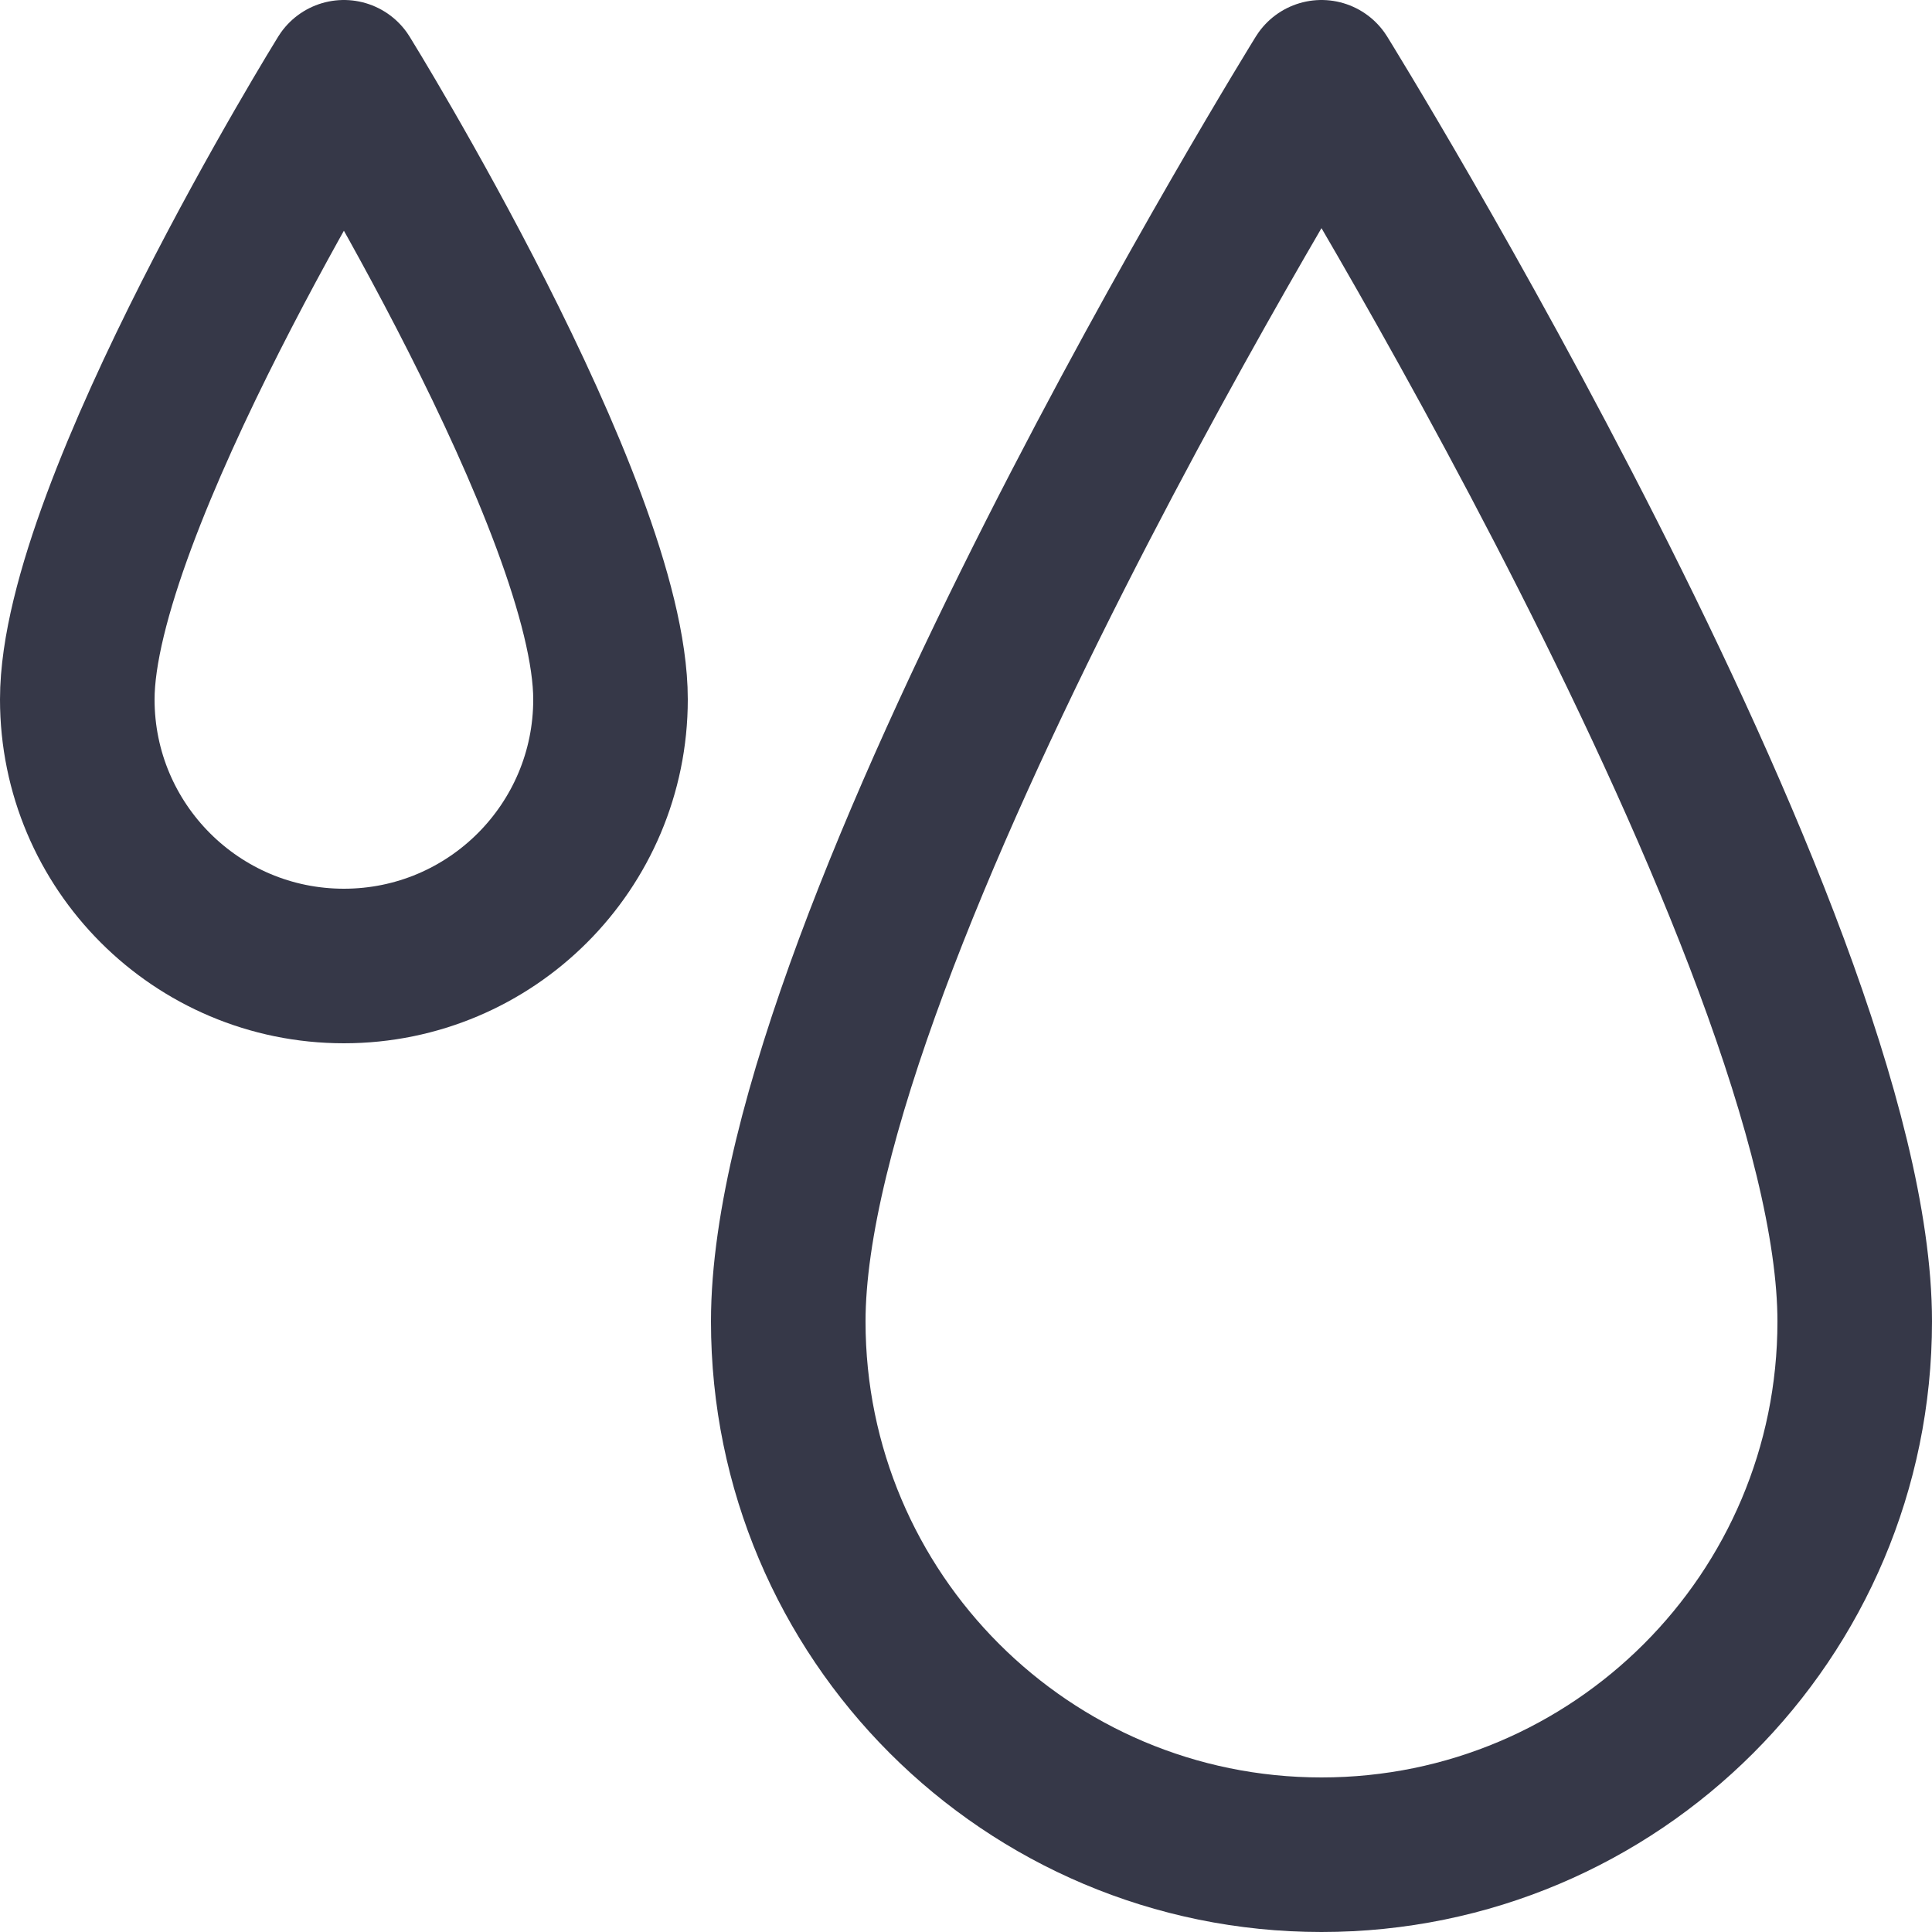
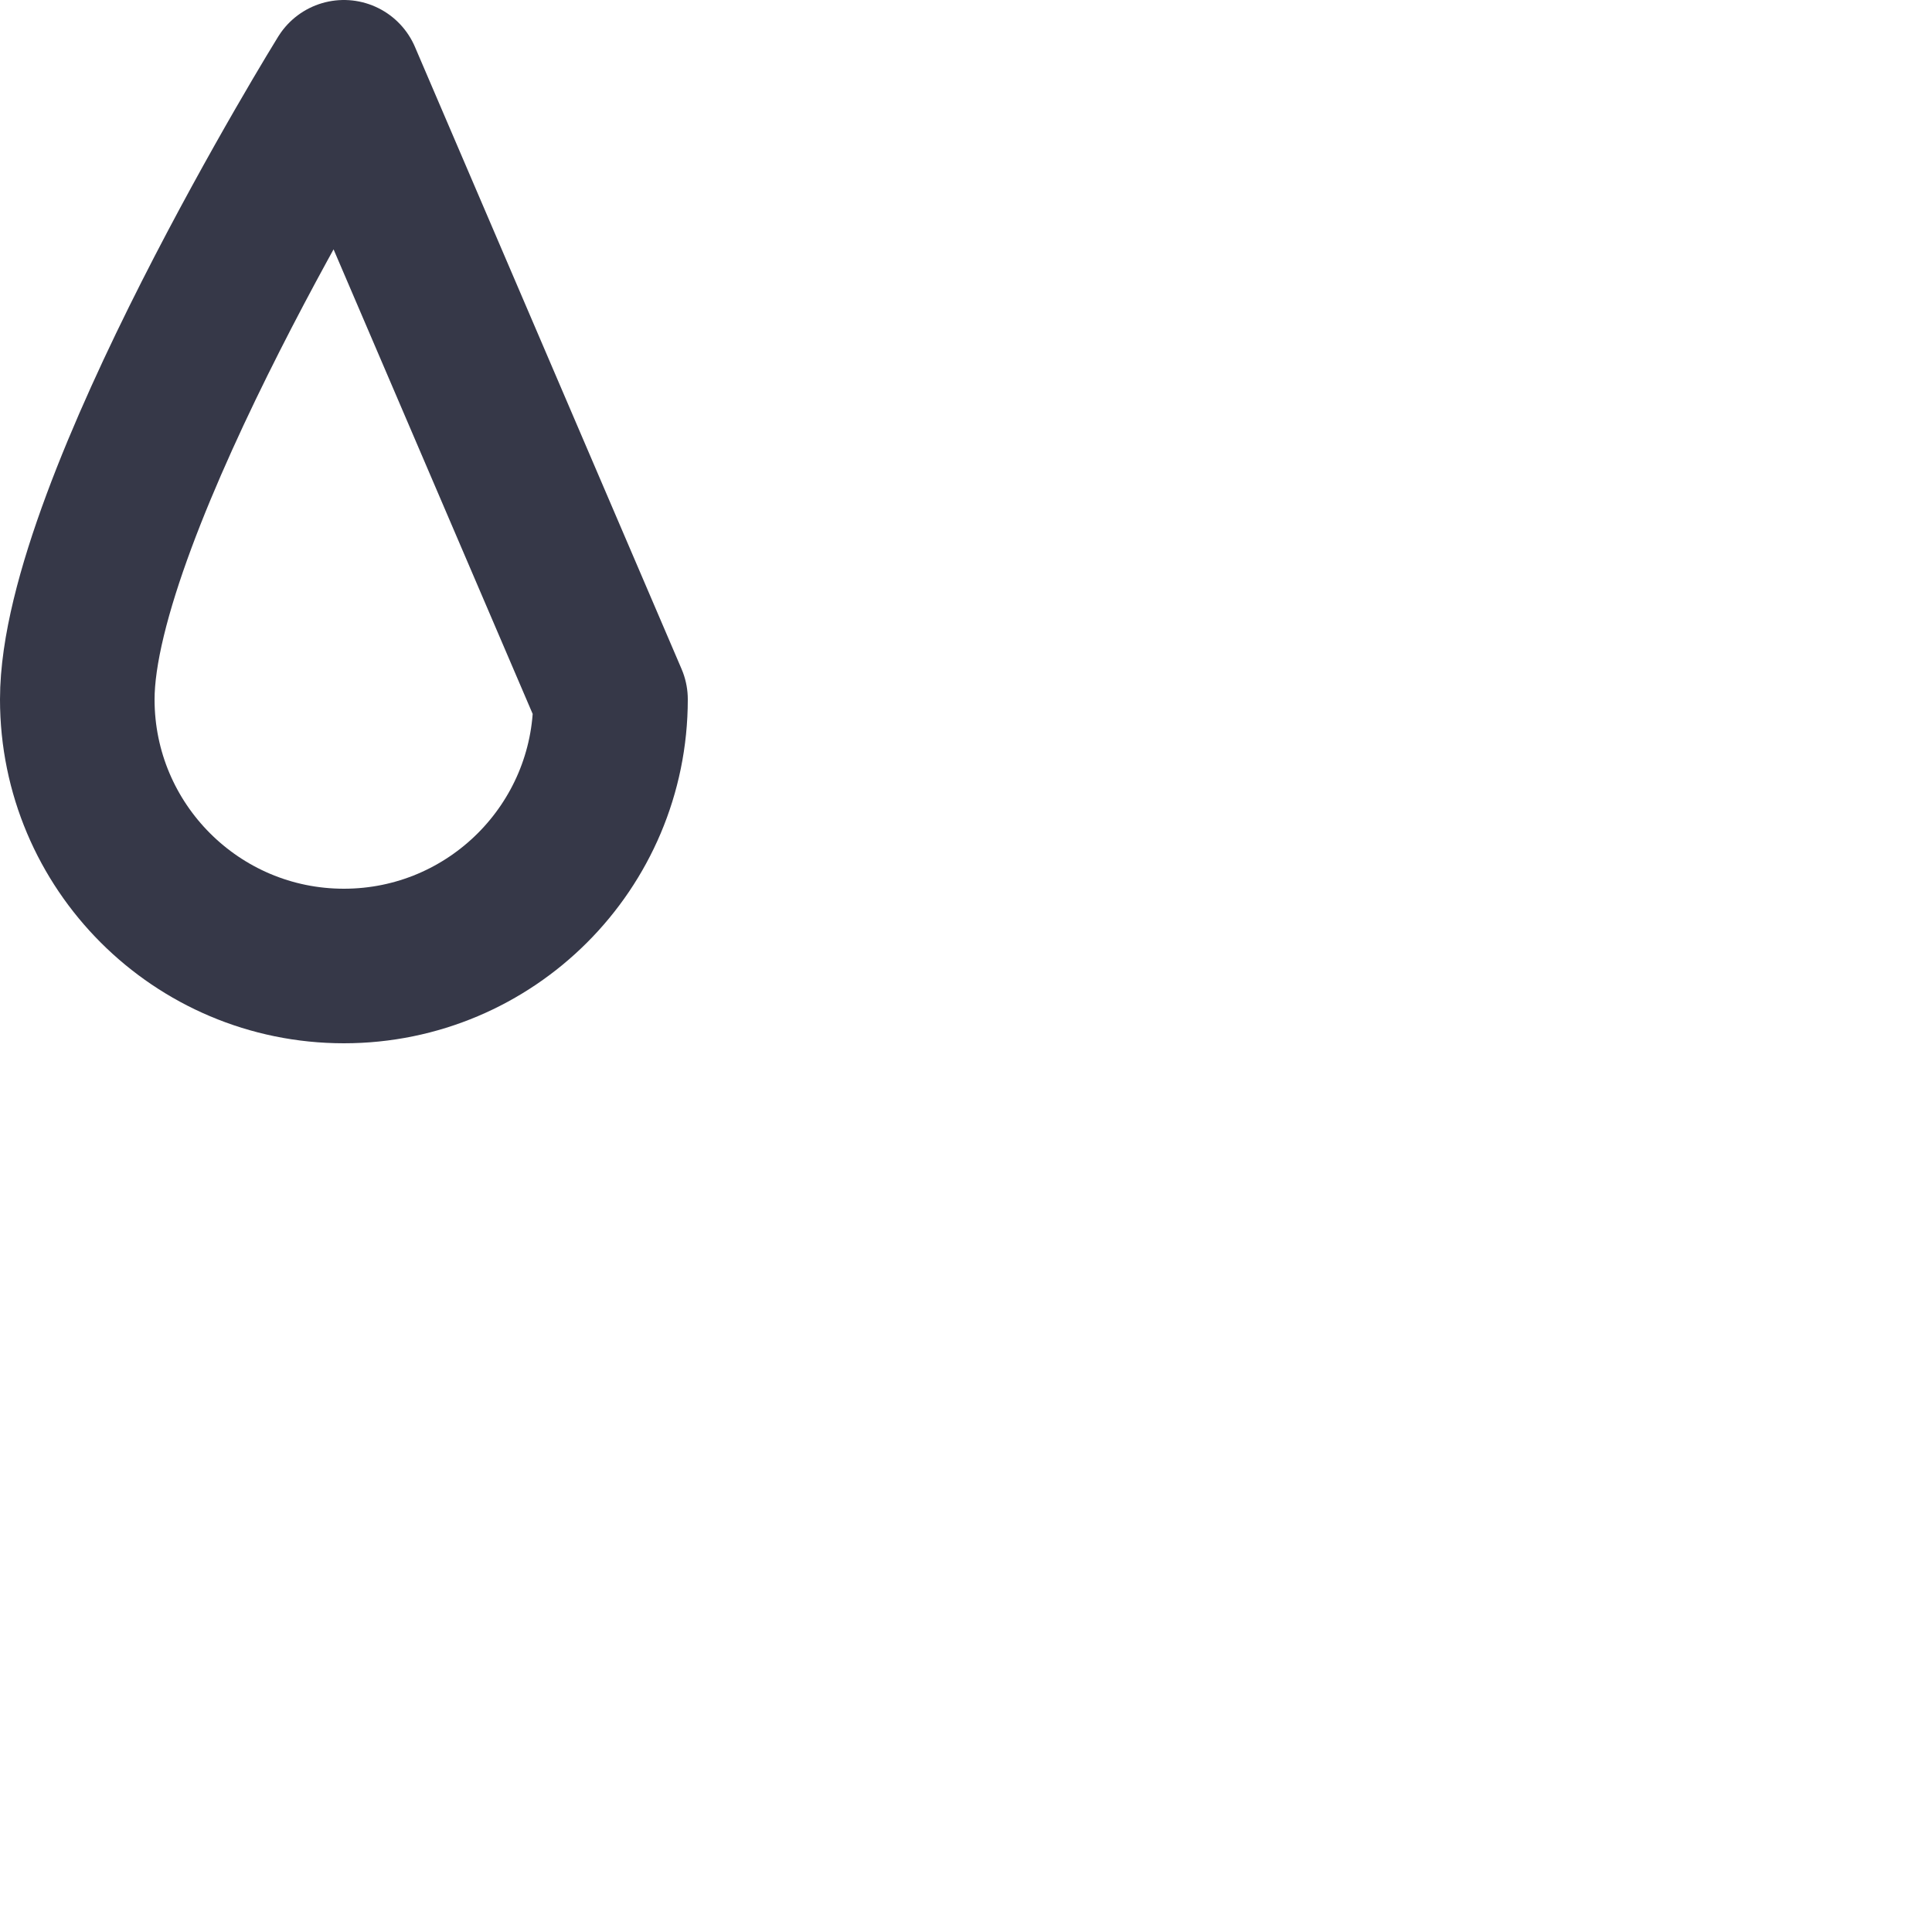
<svg xmlns="http://www.w3.org/2000/svg" width="25" height="25" viewBox="0 0 25 25" fill="none">
-   <path d="M24 17.1C24 20.911 20.911 24 17.1 24C13.289 24 10.2 20.911 10.2 17.1C10.2 12.139 17.1 1 17.1 1C17.1 1 24 12.139 24 17.1Z" stroke="#363848" stroke-width="2" stroke-linecap="round" stroke-linejoin="round" />
-   <path d="M7.9 9.05C7.9 10.955 6.355 12.5 4.45 12.5C2.545 12.5 1 10.955 1 9.05C1 6.57 4.45 1 4.45 1C4.45 1 7.9 6.57 7.9 9.05Z" stroke="#363848" stroke-width="2" stroke-linecap="round" stroke-linejoin="round" />
+   <path d="M7.9 9.05C7.9 10.955 6.355 12.5 4.45 12.5C2.545 12.5 1 10.955 1 9.05C1 6.57 4.45 1 4.45 1Z" stroke="#363848" stroke-width="2" stroke-linecap="round" stroke-linejoin="round" />
</svg>